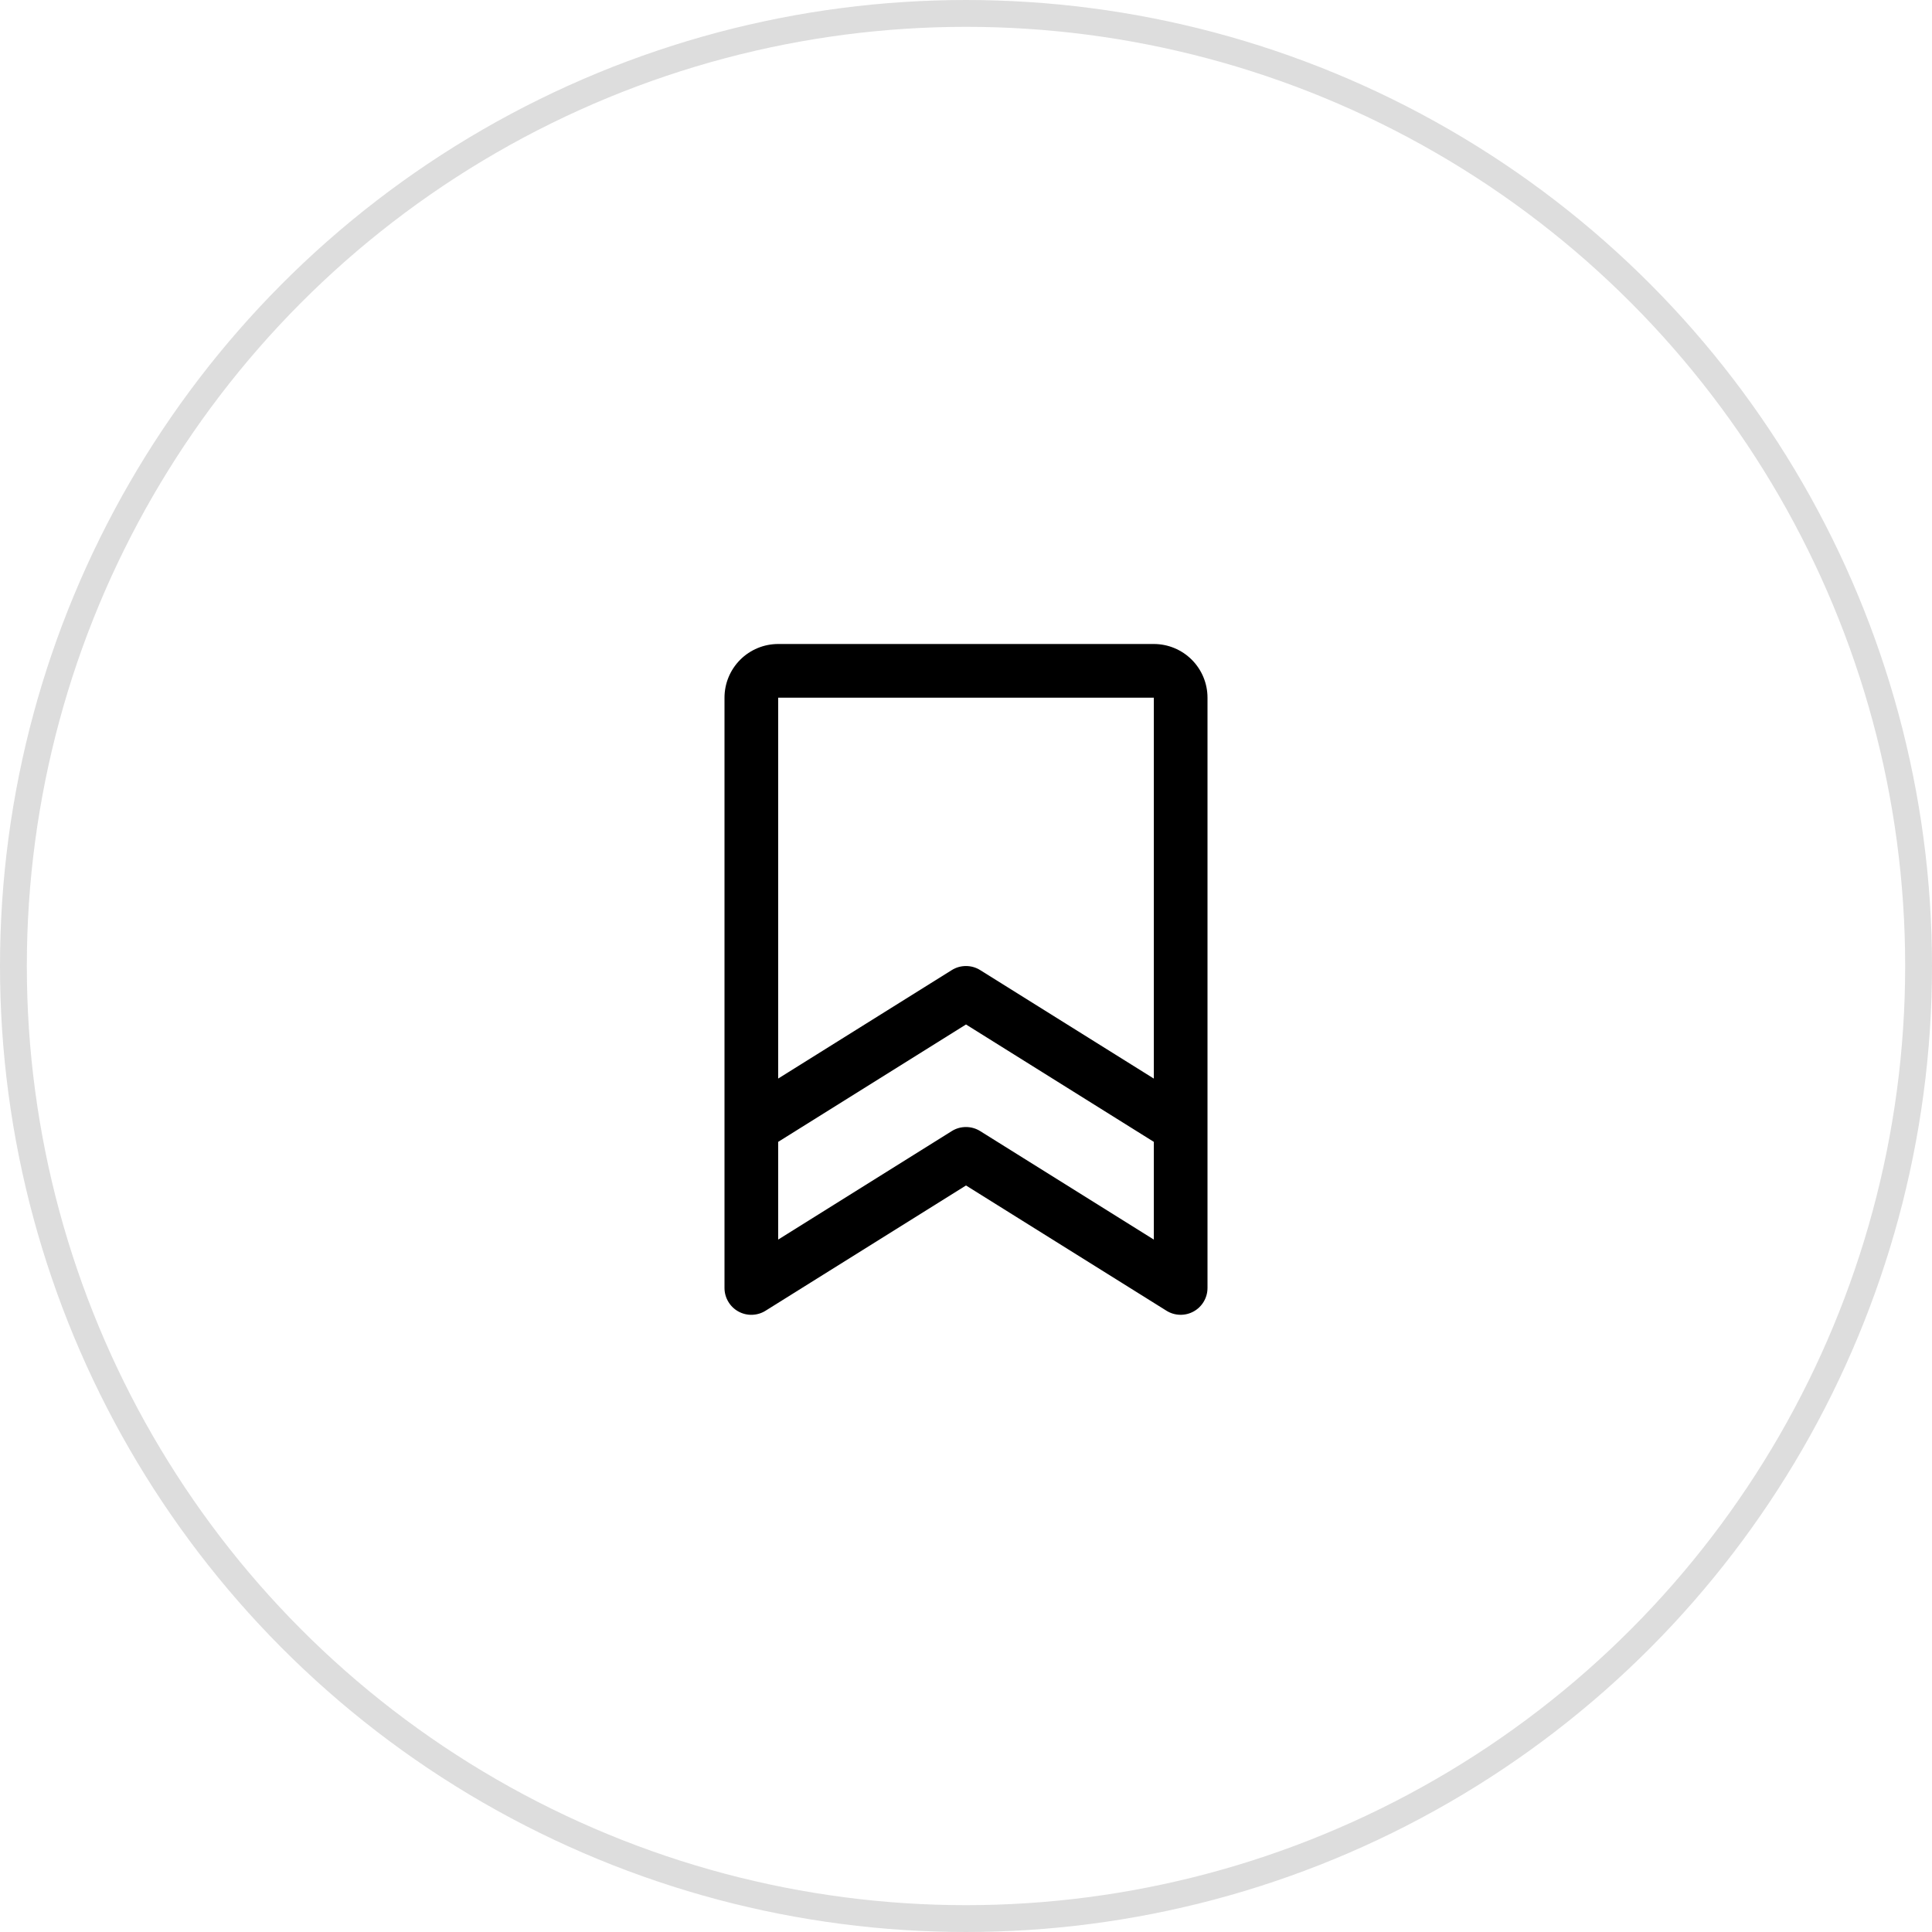
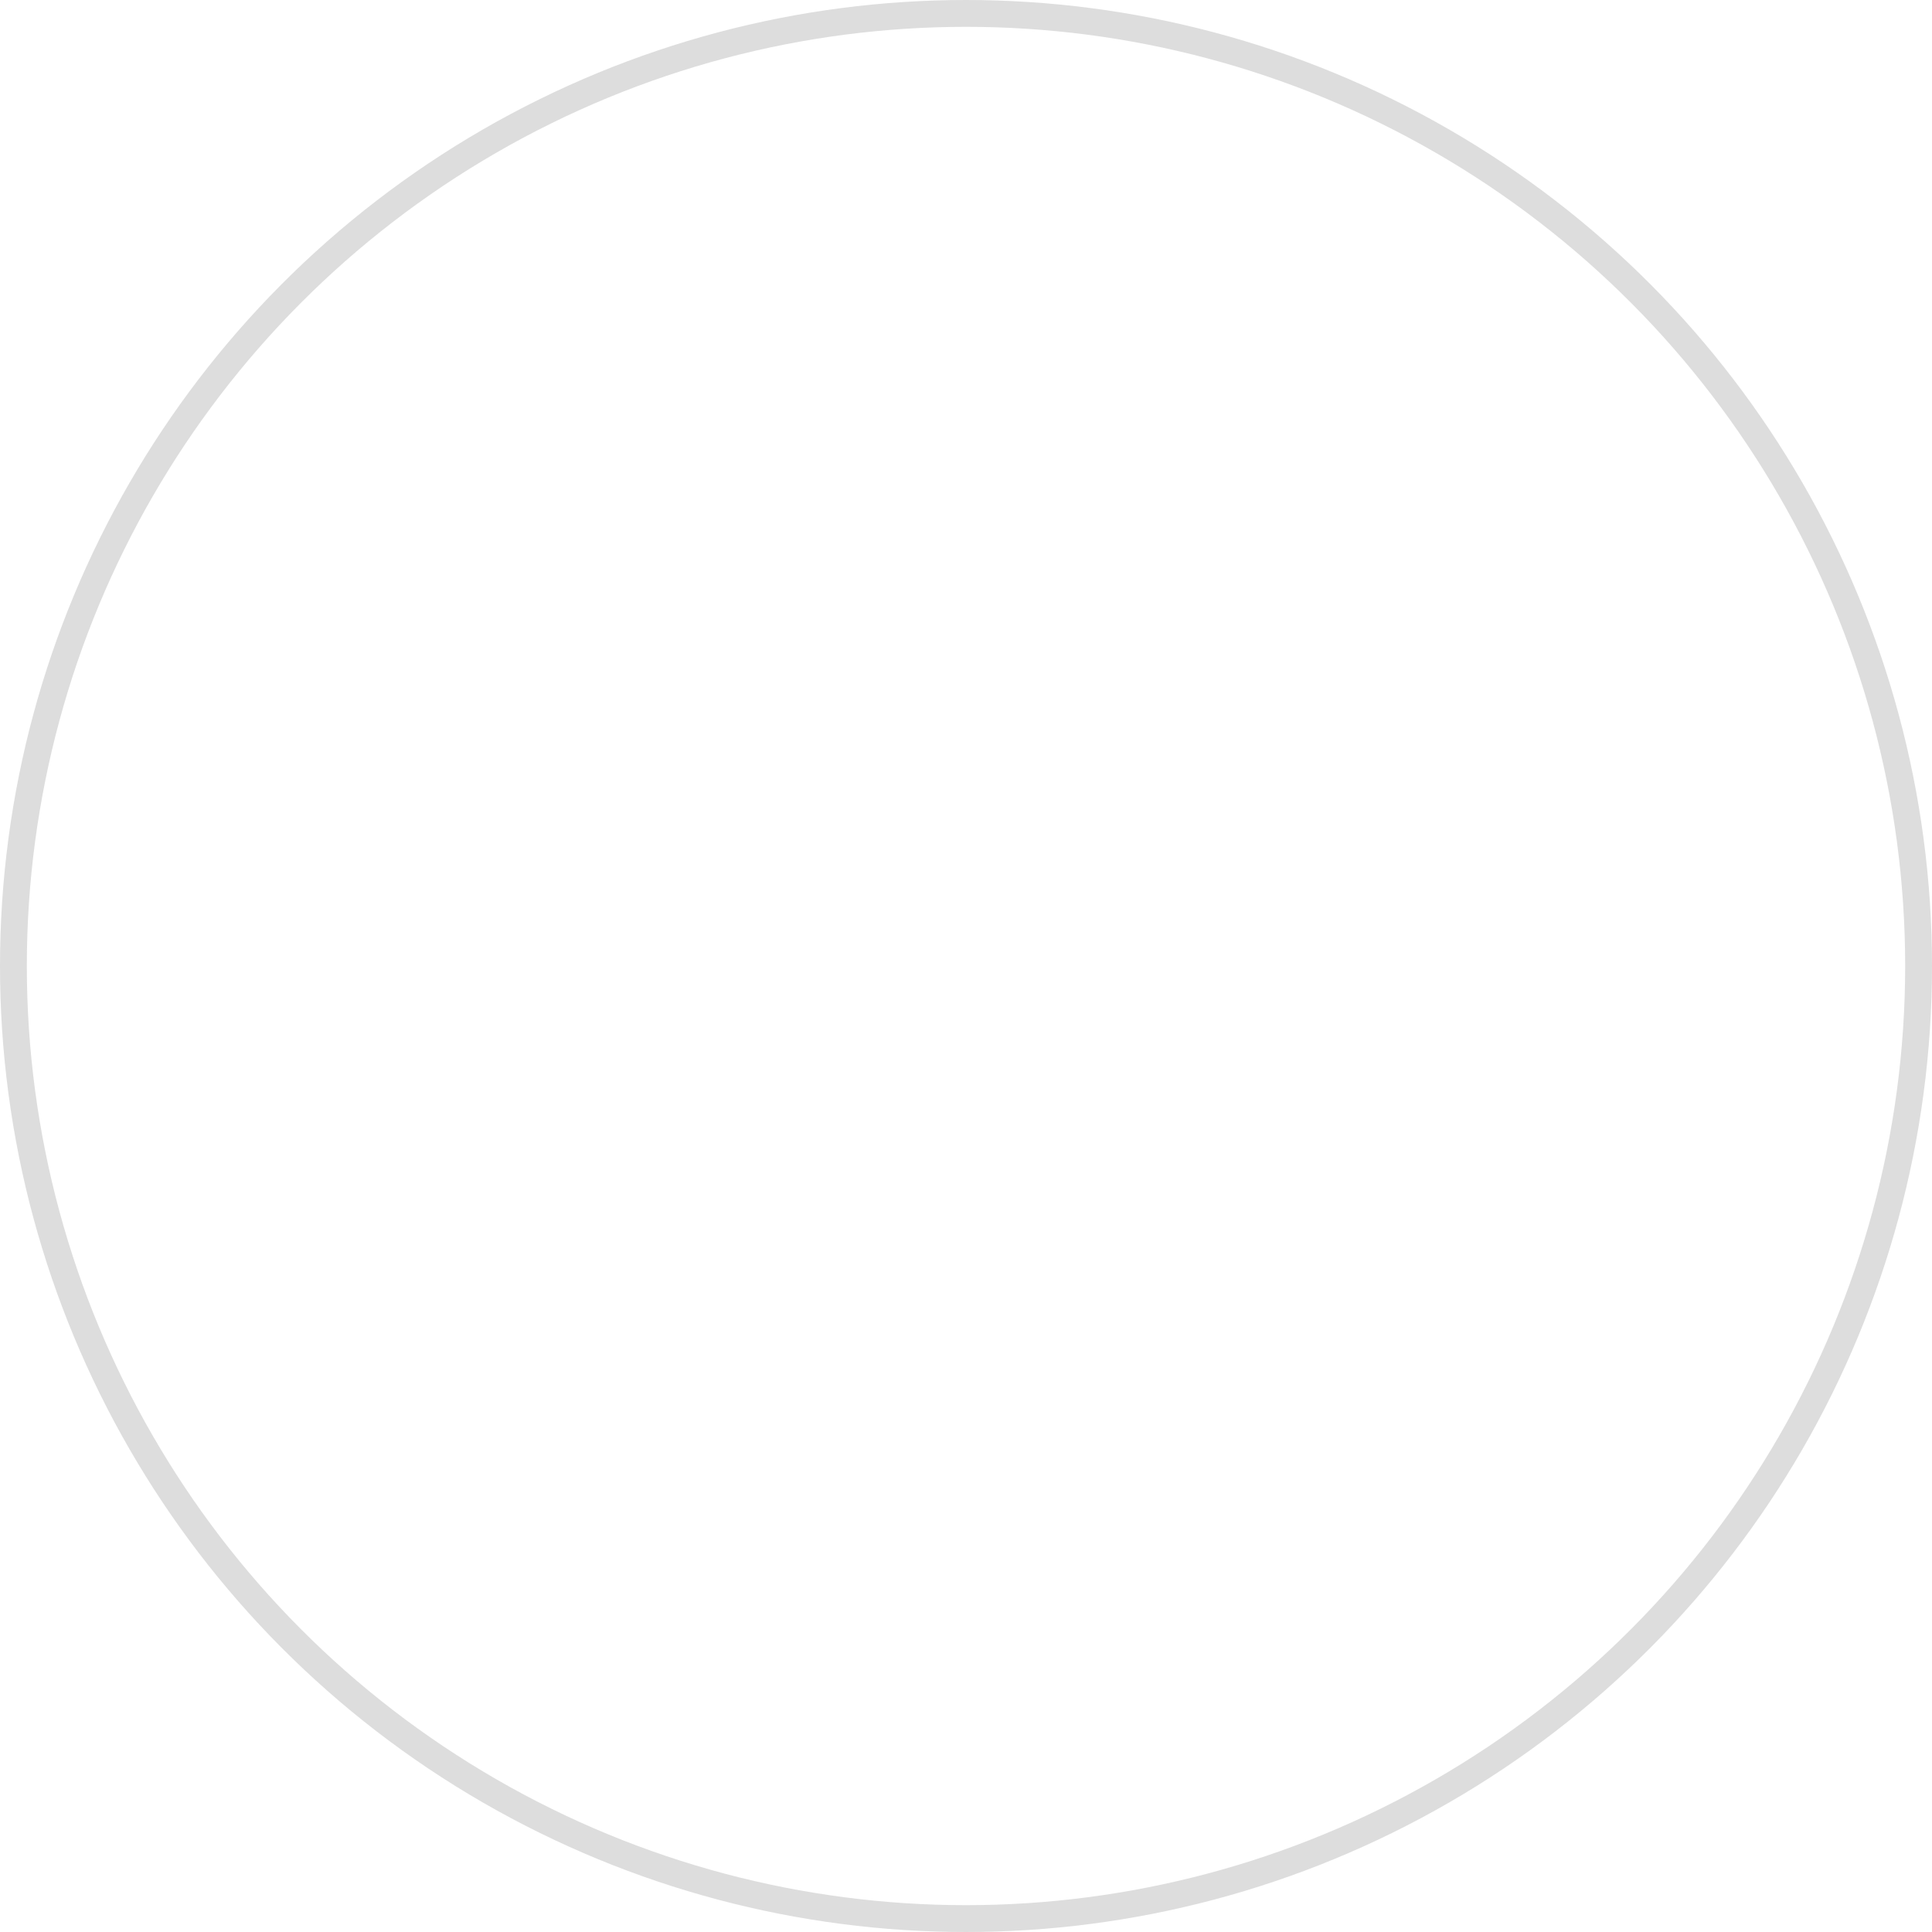
<svg xmlns="http://www.w3.org/2000/svg" width="72" height="72" viewBox="0 0 72 72" fill="none">
  <circle cx="36" cy="36" r="35.5" stroke="#202020" stroke-opacity="0.15" />
-   <path d="M43 24H29C28.47 24 27.961 24.211 27.586 24.586C27.211 24.961 27 25.47 27 26V48C27 48.178 27.048 48.354 27.139 48.507C27.229 48.661 27.359 48.788 27.515 48.874C27.672 48.961 27.848 49.004 28.026 48.999C28.205 48.994 28.379 48.942 28.53 48.847L36 44.179L43.471 48.847C43.623 48.942 43.796 48.994 43.974 48.998C44.153 49.003 44.329 48.96 44.485 48.873C44.641 48.787 44.771 48.66 44.861 48.507C44.952 48.353 45 48.178 45 48V26C45 25.47 44.789 24.961 44.414 24.586C44.039 24.211 43.53 24 43 24ZM43 26V40.196L36.529 36.153C36.37 36.053 36.186 36.001 35.999 36.001C35.811 36.001 35.628 36.053 35.469 36.153L29 40.195V26H43ZM36.529 42.153C36.37 42.053 36.186 42.001 35.999 42.001C35.811 42.001 35.628 42.053 35.469 42.153L29 46.196V42.554L36 38.179L43 42.554V46.196L36.529 42.153Z" fill="black" />
</svg>